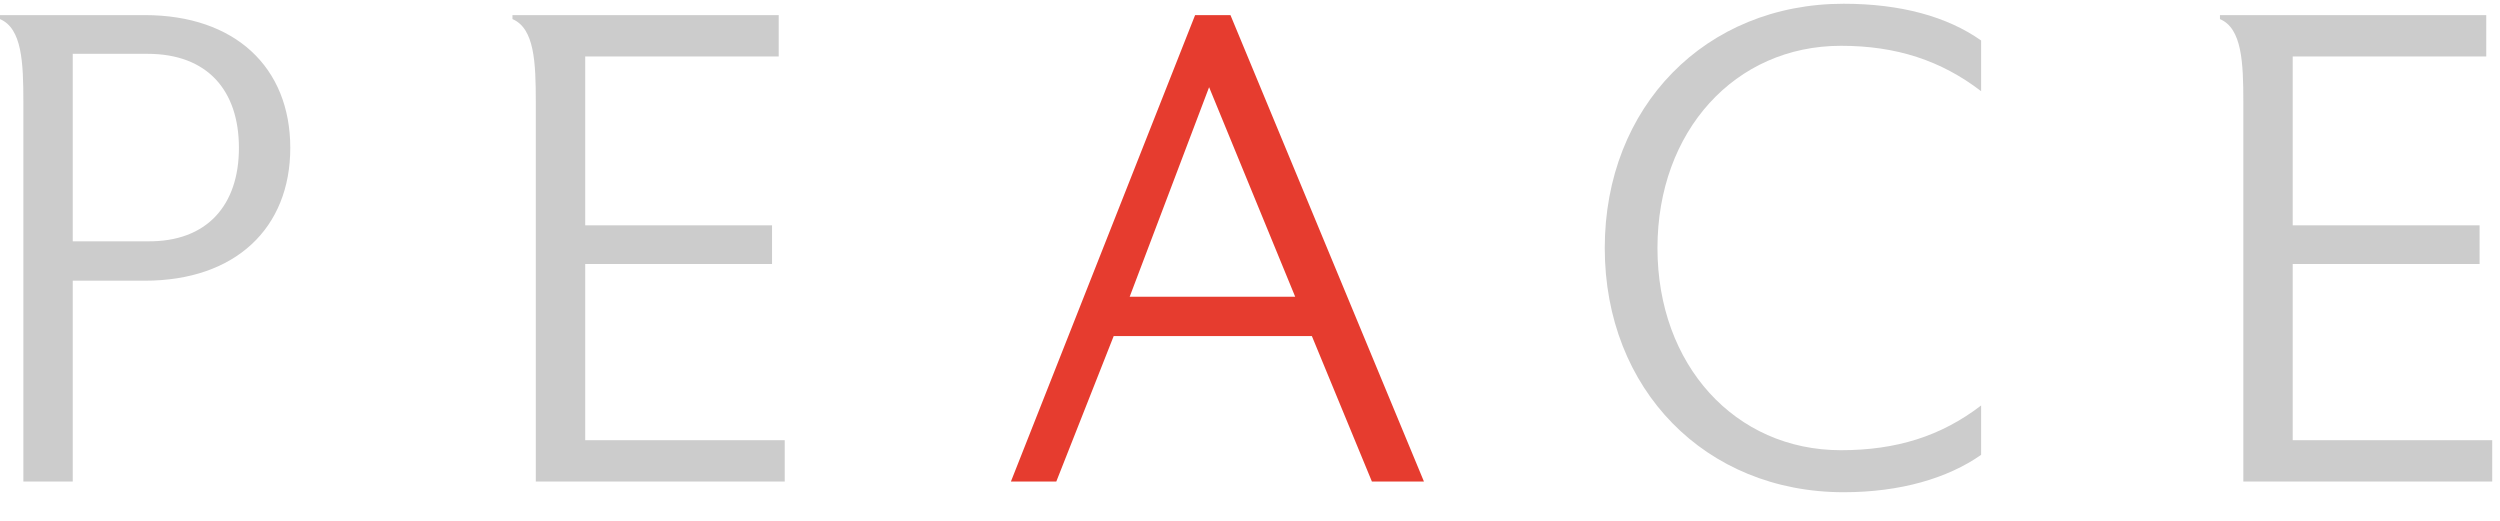
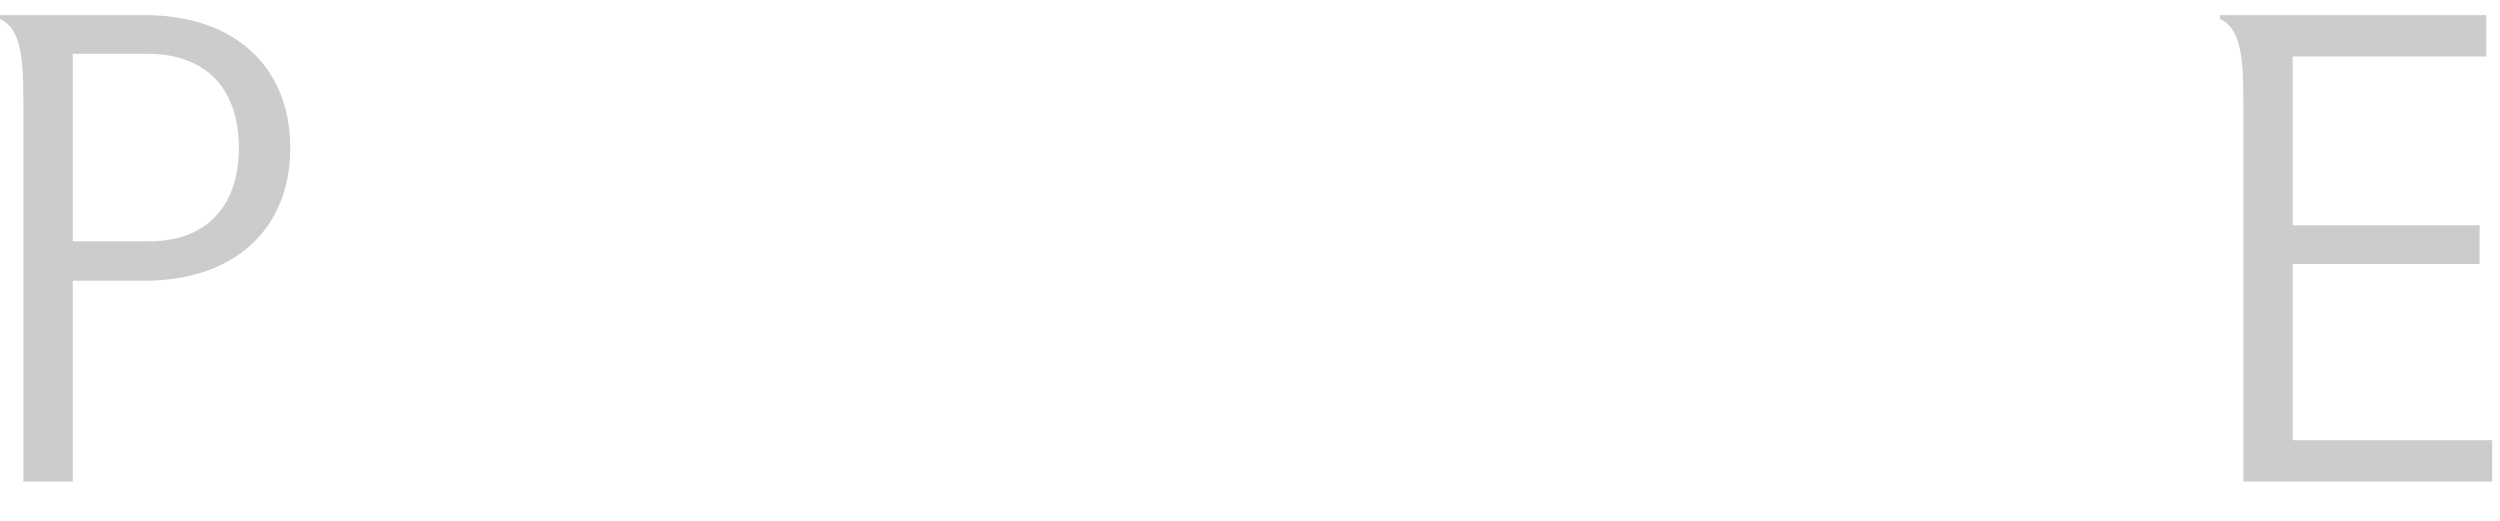
<svg xmlns="http://www.w3.org/2000/svg" width="72px" height="15px" viewBox="0 0 72 15" version="1.1">
  <title>peace-a</title>
  <desc>Created with Sketch.</desc>
  <defs />
  <g id="Page-1" stroke="none" stroke-width="1" fill="none" fill-rule="evenodd">
    <g id="peace-a" fill-rule="nonzero">
      <path d="M4.247,1.55 L2.095,1.55 L2.095,6.95 L4.247,6.95 C5.977,6.97 6.881,5.894 6.881,4.26 C6.881,2.607 5.977,1.55 4.247,1.55 M4.17,8.084 L2.095,8.084 L2.095,13.869 L0.673,13.869 L0.673,3.357 L0.673,2.972 L0.673,2.934 C0.673,1.8 0.634,0.82 3.36321615e-05,0.55 L3.36321615e-05,0.435 L4.17,0.435 C6.765,0.435 8.36,1.934 8.36,4.26 C8.36,6.566 6.784,8.084 4.17,8.084" id="Shape" fill="#CCCCCC" />
-       <path d="M22.6,13.869 L15.431,13.869 L15.431,3.356 L15.431,2.991 L15.431,2.934 C15.431,1.799 15.393,0.819 14.759,0.55 L14.759,0.435 L22.427,0.435 L22.427,1.627 L16.854,1.627 L16.854,6.489 L22.235,6.489 L22.235,7.604 L16.854,7.604 L16.854,12.677 L22.6,12.677 L22.6,13.869 Z" id="Shape" fill="#CCCCCC" />
-       <path d="M37.301,8.545 L34.822,2.511 L32.535,8.545 L37.301,8.545 Z M41.01,13.869 L39.511,13.869 L37.782,9.679 L32.074,9.679 L30.421,13.869 L29.114,13.869 L34.419,0.435 L35.437,0.435 L41.01,13.869 Z" id="Shape" fill="#E63C2F" />
-       <path d="M57.056,13.1 C56.095,13.773 54.731,14.176 53.097,14.176 C49.119,14.176 46.217,11.217 46.217,7.143 C46.217,3.068 49.119,0.108 53.097,0.108 C54.731,0.108 56.076,0.474 57.056,1.166 L57.056,2.626 C55.903,1.742 54.616,1.319 53.02,1.319 C49.965,1.319 47.735,3.779 47.735,7.143 C47.735,10.506 49.965,12.966 53.02,12.966 C54.616,12.966 55.903,12.562 57.056,11.678 L57.056,13.1 Z" id="Shape" fill="#CCCCCC" />
      <path d="M71.776,13.869 L64.608,13.869 L64.608,3.356 L64.608,2.991 L64.608,2.934 C64.608,1.799 64.569,0.819 63.935,0.55 L63.935,0.435 L71.604,0.435 L71.604,1.627 L66.03,1.627 L66.03,6.489 L71.412,6.489 L71.412,7.604 L66.03,7.604 L66.03,12.677 L71.776,12.677 L71.776,13.869 Z" id="Shape" fill="#CCCCCC" />
    </g>
  </g>
</svg>